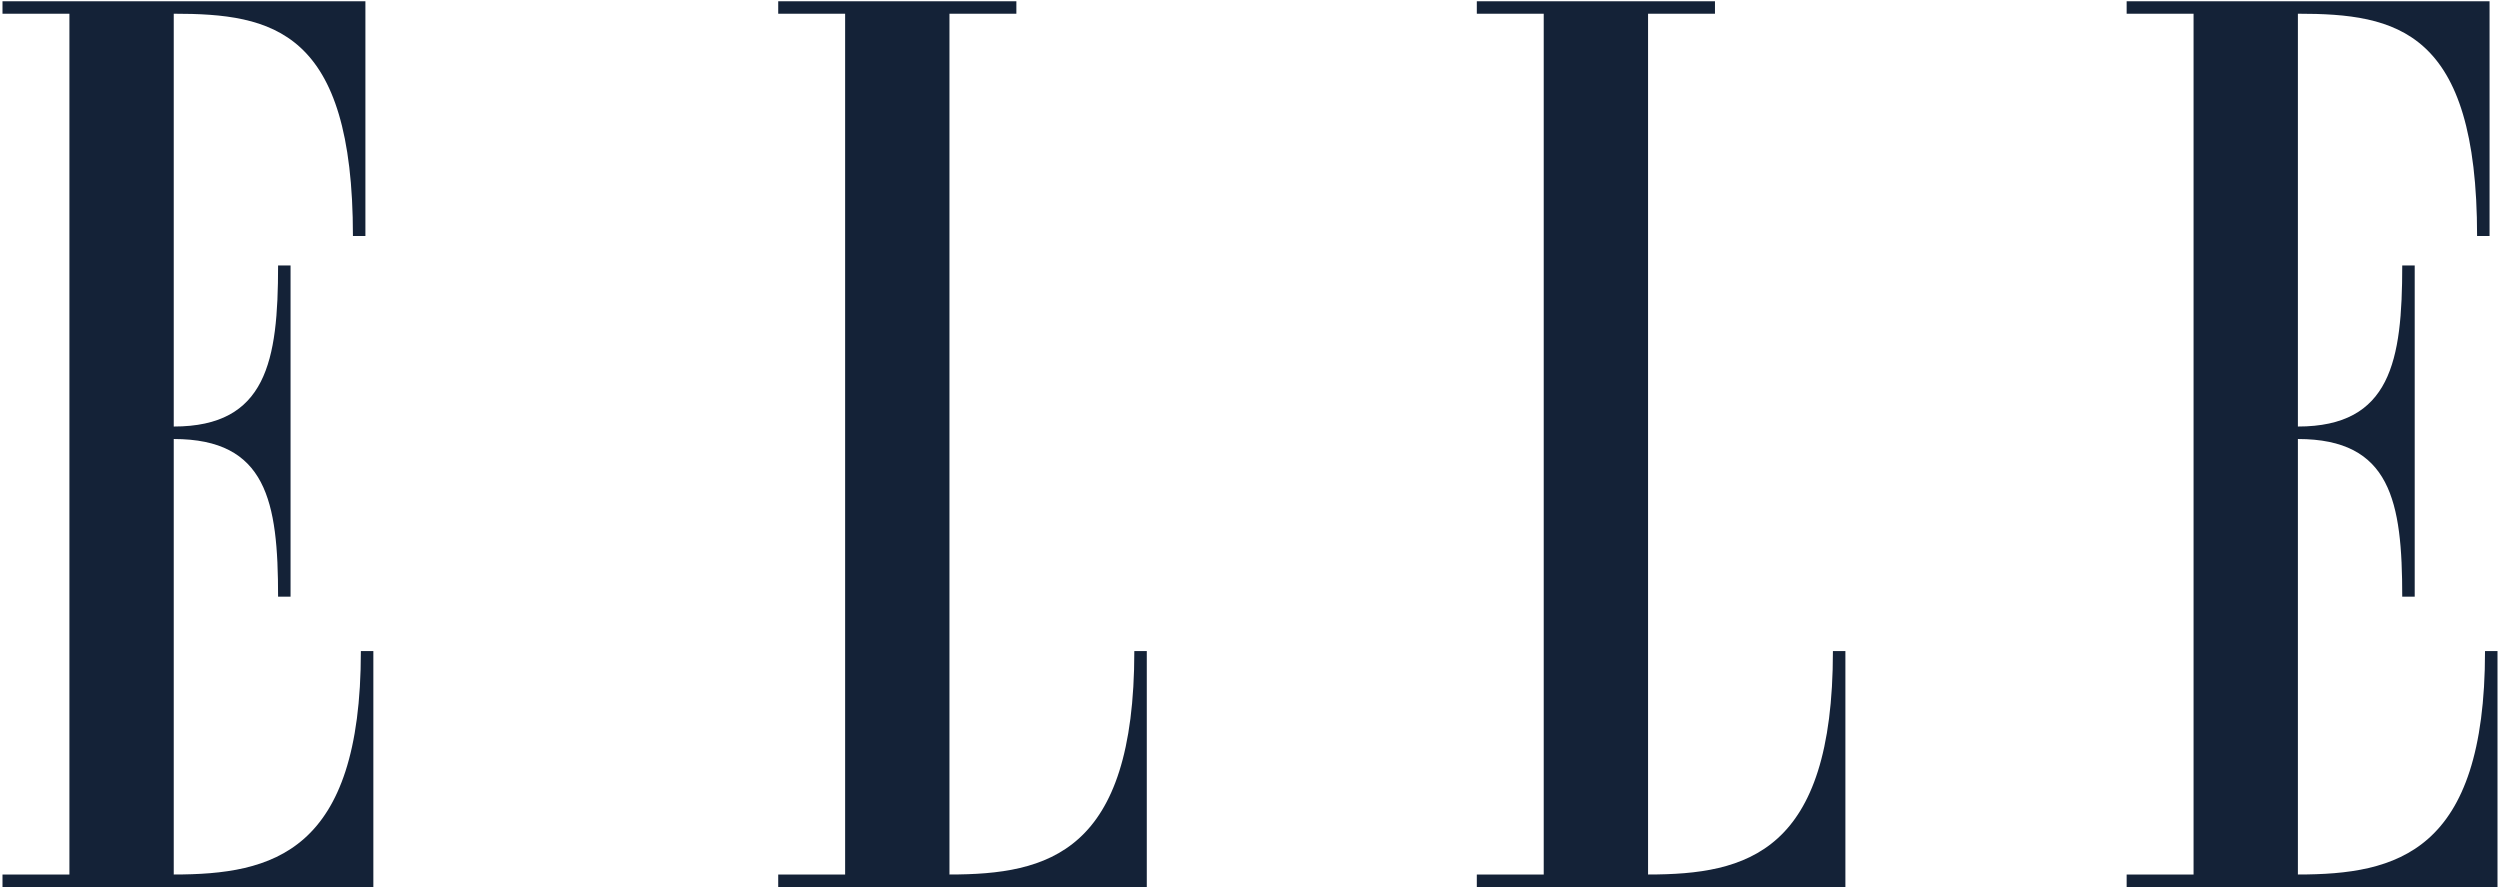
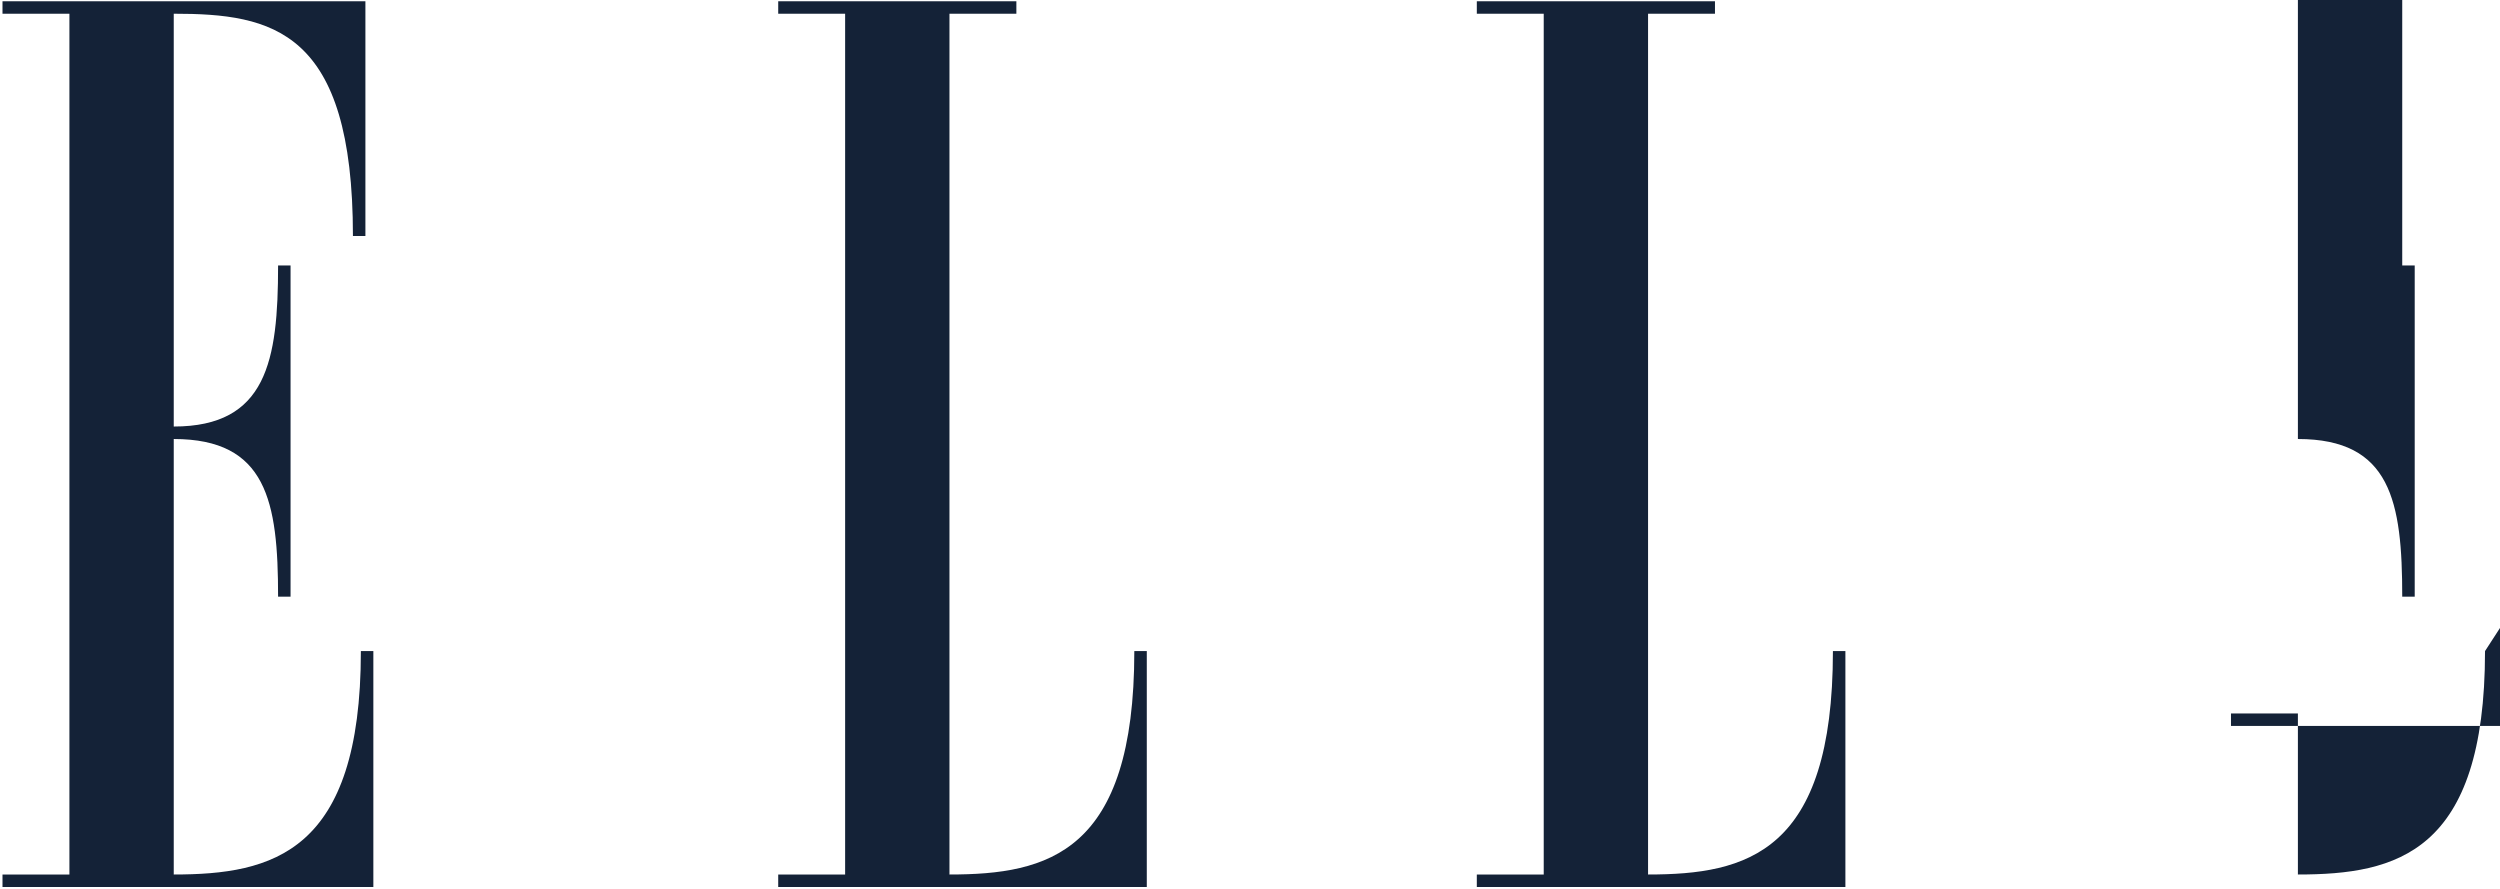
<svg xmlns="http://www.w3.org/2000/svg" xmlns:ns1="http://www.inkscape.org/namespaces/inkscape" xmlns:ns2="http://sodipodi.sourceforge.net/DTD/sodipodi-0.dtd" width="1000" height="355.645" viewBox="0 0 1000 356" id="svg11902" version="1.1" ns1:version="0.48.5 r10040" ns2:docname="A.svg">
  <defs id="defs11904" />
  <ns2:namedview id="base" pagecolor="#ffffff" bordercolor="#666666" borderopacity="1.0" ns1:pageopacity="0.0" ns1:pageshadow="2" ns1:zoom="0.27993164" ns1:cx="893.91307" ns1:cy="-252.78735" ns1:document-units="px" ns1:current-layer="layer1" showgrid="false" fit-margin-left="0.5" fit-margin-bottom="0.5" fit-margin-top="0.5" fit-margin-right="0.5" ns1:window-width="1054" ns1:window-height="1016" ns1:window-x="857" ns1:window-y="0" ns1:window-maximized="0" />
  <g ns1:label="Layer 1" ns1:groupmode="layer" id="layer1" transform="translate(-320.542,13.198)">
-     <path d="m 464.535,247.497 c 0,80.829 -35.419,89.456 -74.925,89.456 l 0,-11.806 0,-142.133 0,-20.433 c 37.235,0 41.776,24.974 41.776,63.119 l 4.996,0 0,-132.596 -4.996,0 c 0,38.143 -4.541,64.48 -41.776,64.48 l 0,-12.713 0,-152.576 c 39.506,0 71.747,6.357 71.747,89.004 l 4.994,0 0,-93.998 -145.309,0 0,4.994 26.792,0 0,344.657 -26.792,0 0,4.994 148.49,0 0,-94.45 -4.996,0 z m 193.894,89.456 -26.79,0 0,4.994 147.58,0 0,-94.45 -4.994,0 c 0,80.829 -34.512,89.456 -74.017,89.456 l 0,-11.806 0,-142.133 0,-190.719 26.79,0 0,-4.994 -95.358,0 0,4.994 26.79,0 0,344.657 z m 279.72,0 -26.79,0 0,4.994 147.58,0 0,-94.45 -4.996,0 c 0,80.829 -34.509,89.456 -74.017,89.456 l 0,-11.806 0,-142.133 0,-190.719 26.792,0 0,-4.994 -95.358,0 0,4.994 26.79,0 0,344.657 z m 376.896,-89.456 c 0,80.829 -35.419,89.456 -74.925,89.456 l 0,-11.806 0,-142.133 0,-20.433 c 37.235,0 41.776,24.974 41.776,63.119 l 4.996,0 0,-132.596 -4.996,0 c 0,38.143 -4.541,64.48 -41.776,64.48 l 0,-12.713 0,-152.576 c 39.506,0 71.747,6.357 71.747,89.004 l 4.994,0 0,-93.998 -145.309,0 0,4.994 26.792,0 0,344.657 -26.792,0 0,4.994 148.49,0 0,-94.45 -4.996,0 z" style="fill:#142237;fill-opacity:1;fill-rule:nonzero;stroke:none" id="path14375" ns1:connector-curvature="0" />
+     <path d="m 464.535,247.497 c 0,80.829 -35.419,89.456 -74.925,89.456 l 0,-11.806 0,-142.133 0,-20.433 c 37.235,0 41.776,24.974 41.776,63.119 l 4.996,0 0,-132.596 -4.996,0 c 0,38.143 -4.541,64.48 -41.776,64.48 l 0,-12.713 0,-152.576 c 39.506,0 71.747,6.357 71.747,89.004 l 4.994,0 0,-93.998 -145.309,0 0,4.994 26.792,0 0,344.657 -26.792,0 0,4.994 148.49,0 0,-94.45 -4.996,0 z m 193.894,89.456 -26.79,0 0,4.994 147.58,0 0,-94.45 -4.994,0 c 0,80.829 -34.512,89.456 -74.017,89.456 l 0,-11.806 0,-142.133 0,-190.719 26.79,0 0,-4.994 -95.358,0 0,4.994 26.79,0 0,344.657 z m 279.72,0 -26.79,0 0,4.994 147.58,0 0,-94.45 -4.996,0 c 0,80.829 -34.509,89.456 -74.017,89.456 l 0,-11.806 0,-142.133 0,-190.719 26.792,0 0,-4.994 -95.358,0 0,4.994 26.79,0 0,344.657 z m 376.896,-89.456 c 0,80.829 -35.419,89.456 -74.925,89.456 l 0,-11.806 0,-142.133 0,-20.433 c 37.235,0 41.776,24.974 41.776,63.119 l 4.996,0 0,-132.596 -4.996,0 l 0,-12.713 0,-152.576 c 39.506,0 71.747,6.357 71.747,89.004 l 4.994,0 0,-93.998 -145.309,0 0,4.994 26.792,0 0,344.657 -26.792,0 0,4.994 148.49,0 0,-94.45 -4.996,0 z" style="fill:#142237;fill-opacity:1;fill-rule:nonzero;stroke:none" id="path14375" ns1:connector-curvature="0" />
  </g>
</svg>